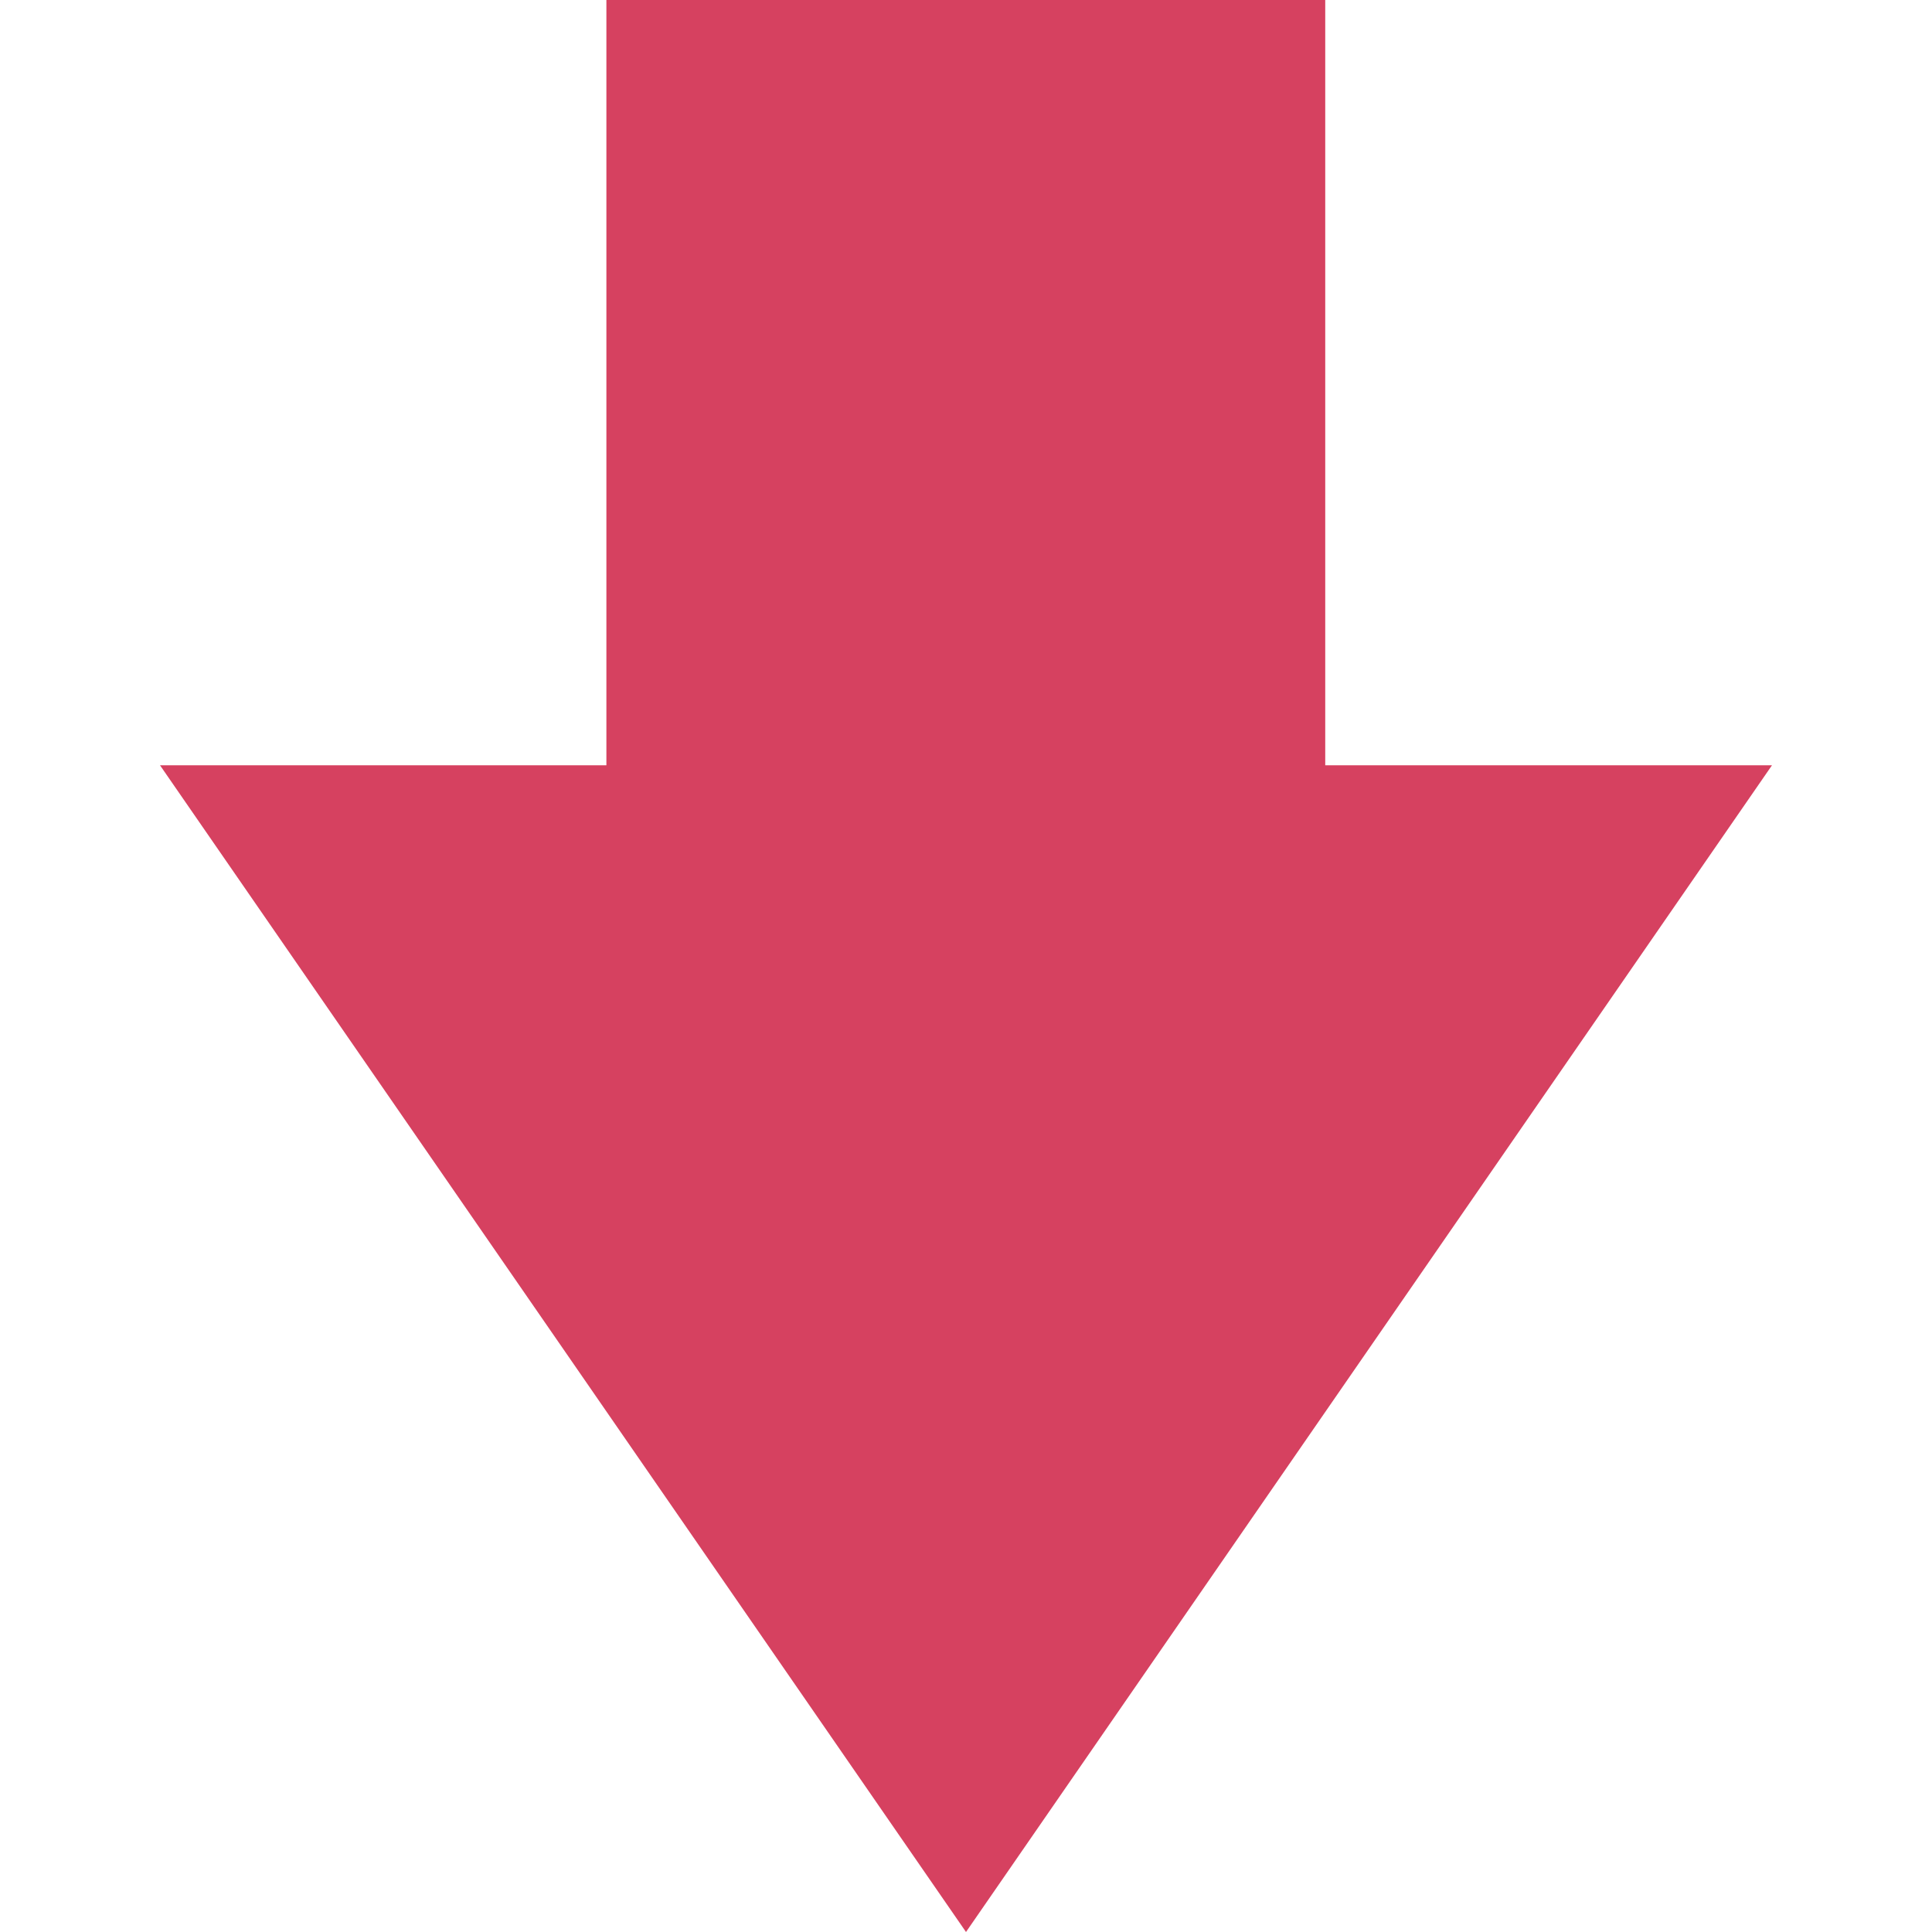
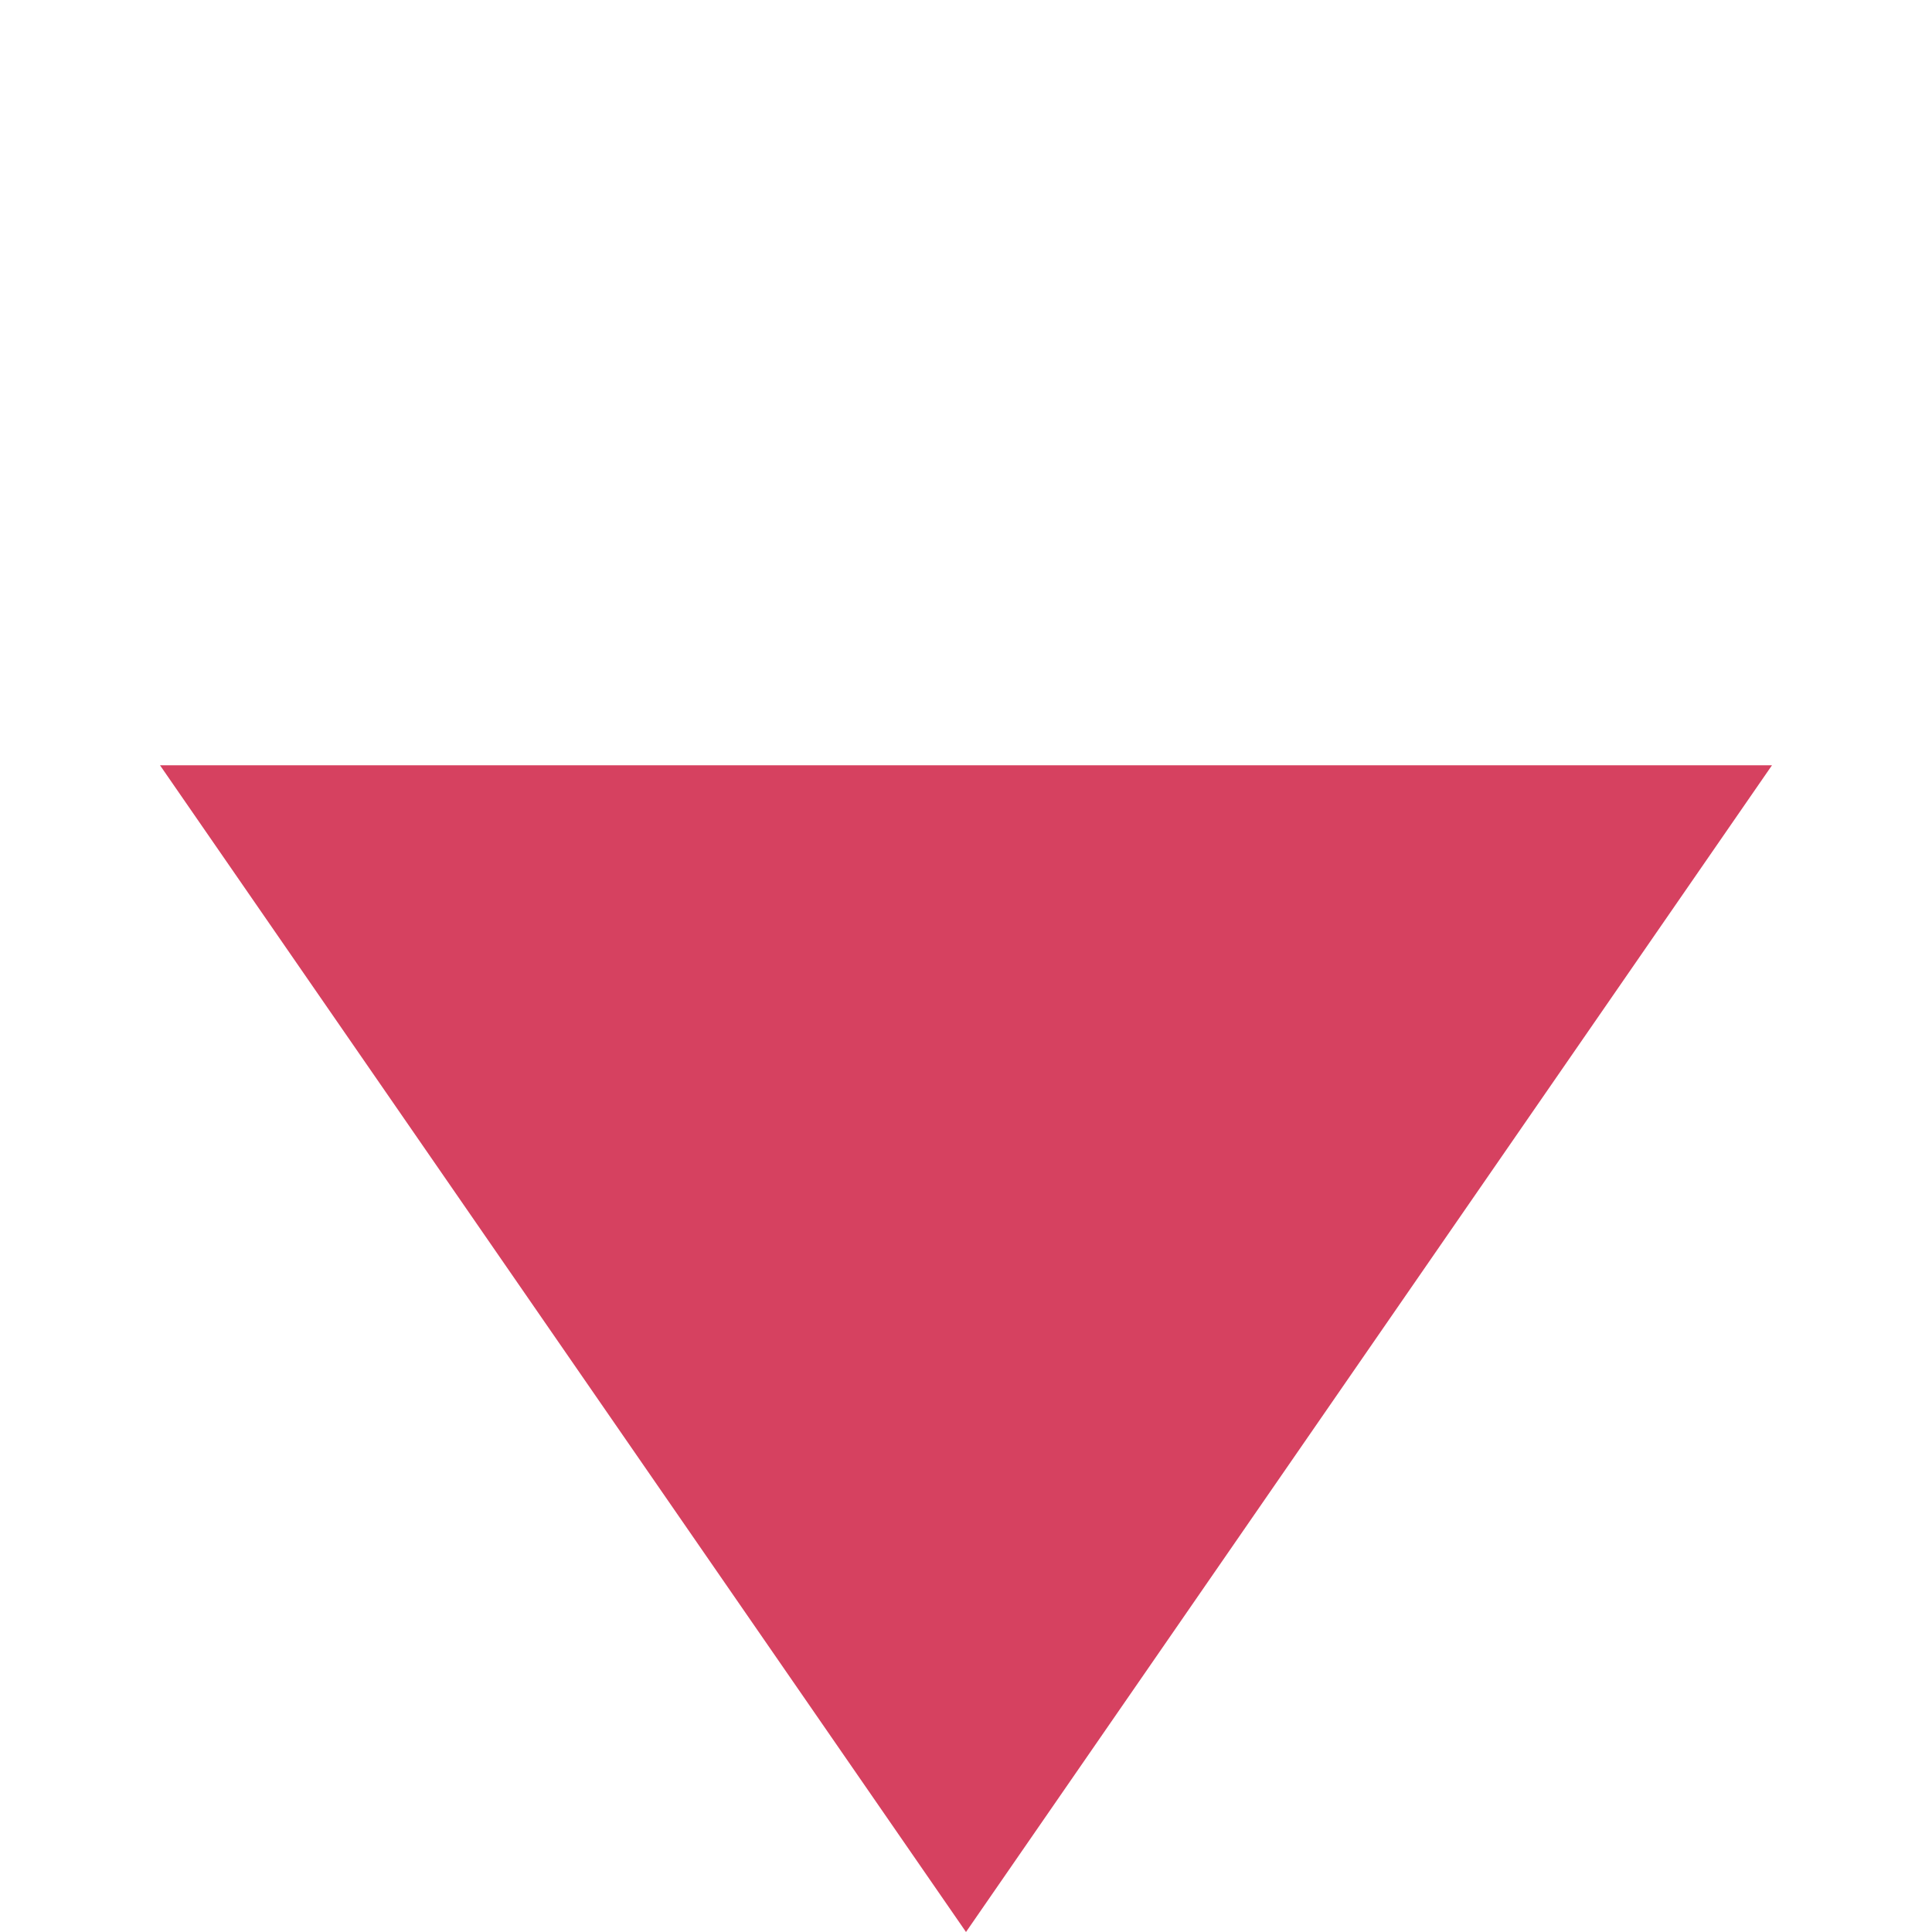
<svg xmlns="http://www.w3.org/2000/svg" id="Layer_1" version="1.1" viewBox="0 0 512 512">
  <defs>
    <style>
      .st0 {
        fill: #d64160;
      }
    </style>
  </defs>
  <g id="Layer_2">
    <g>
      <path class="st0" d="M469.6,202.8l-213.6,309.2L42.4,202.8h427.2Z" />
-       <path class="st0" d="M351.2,220.1h-190.5V0h190.5v220.1Z" />
    </g>
  </g>
</svg>